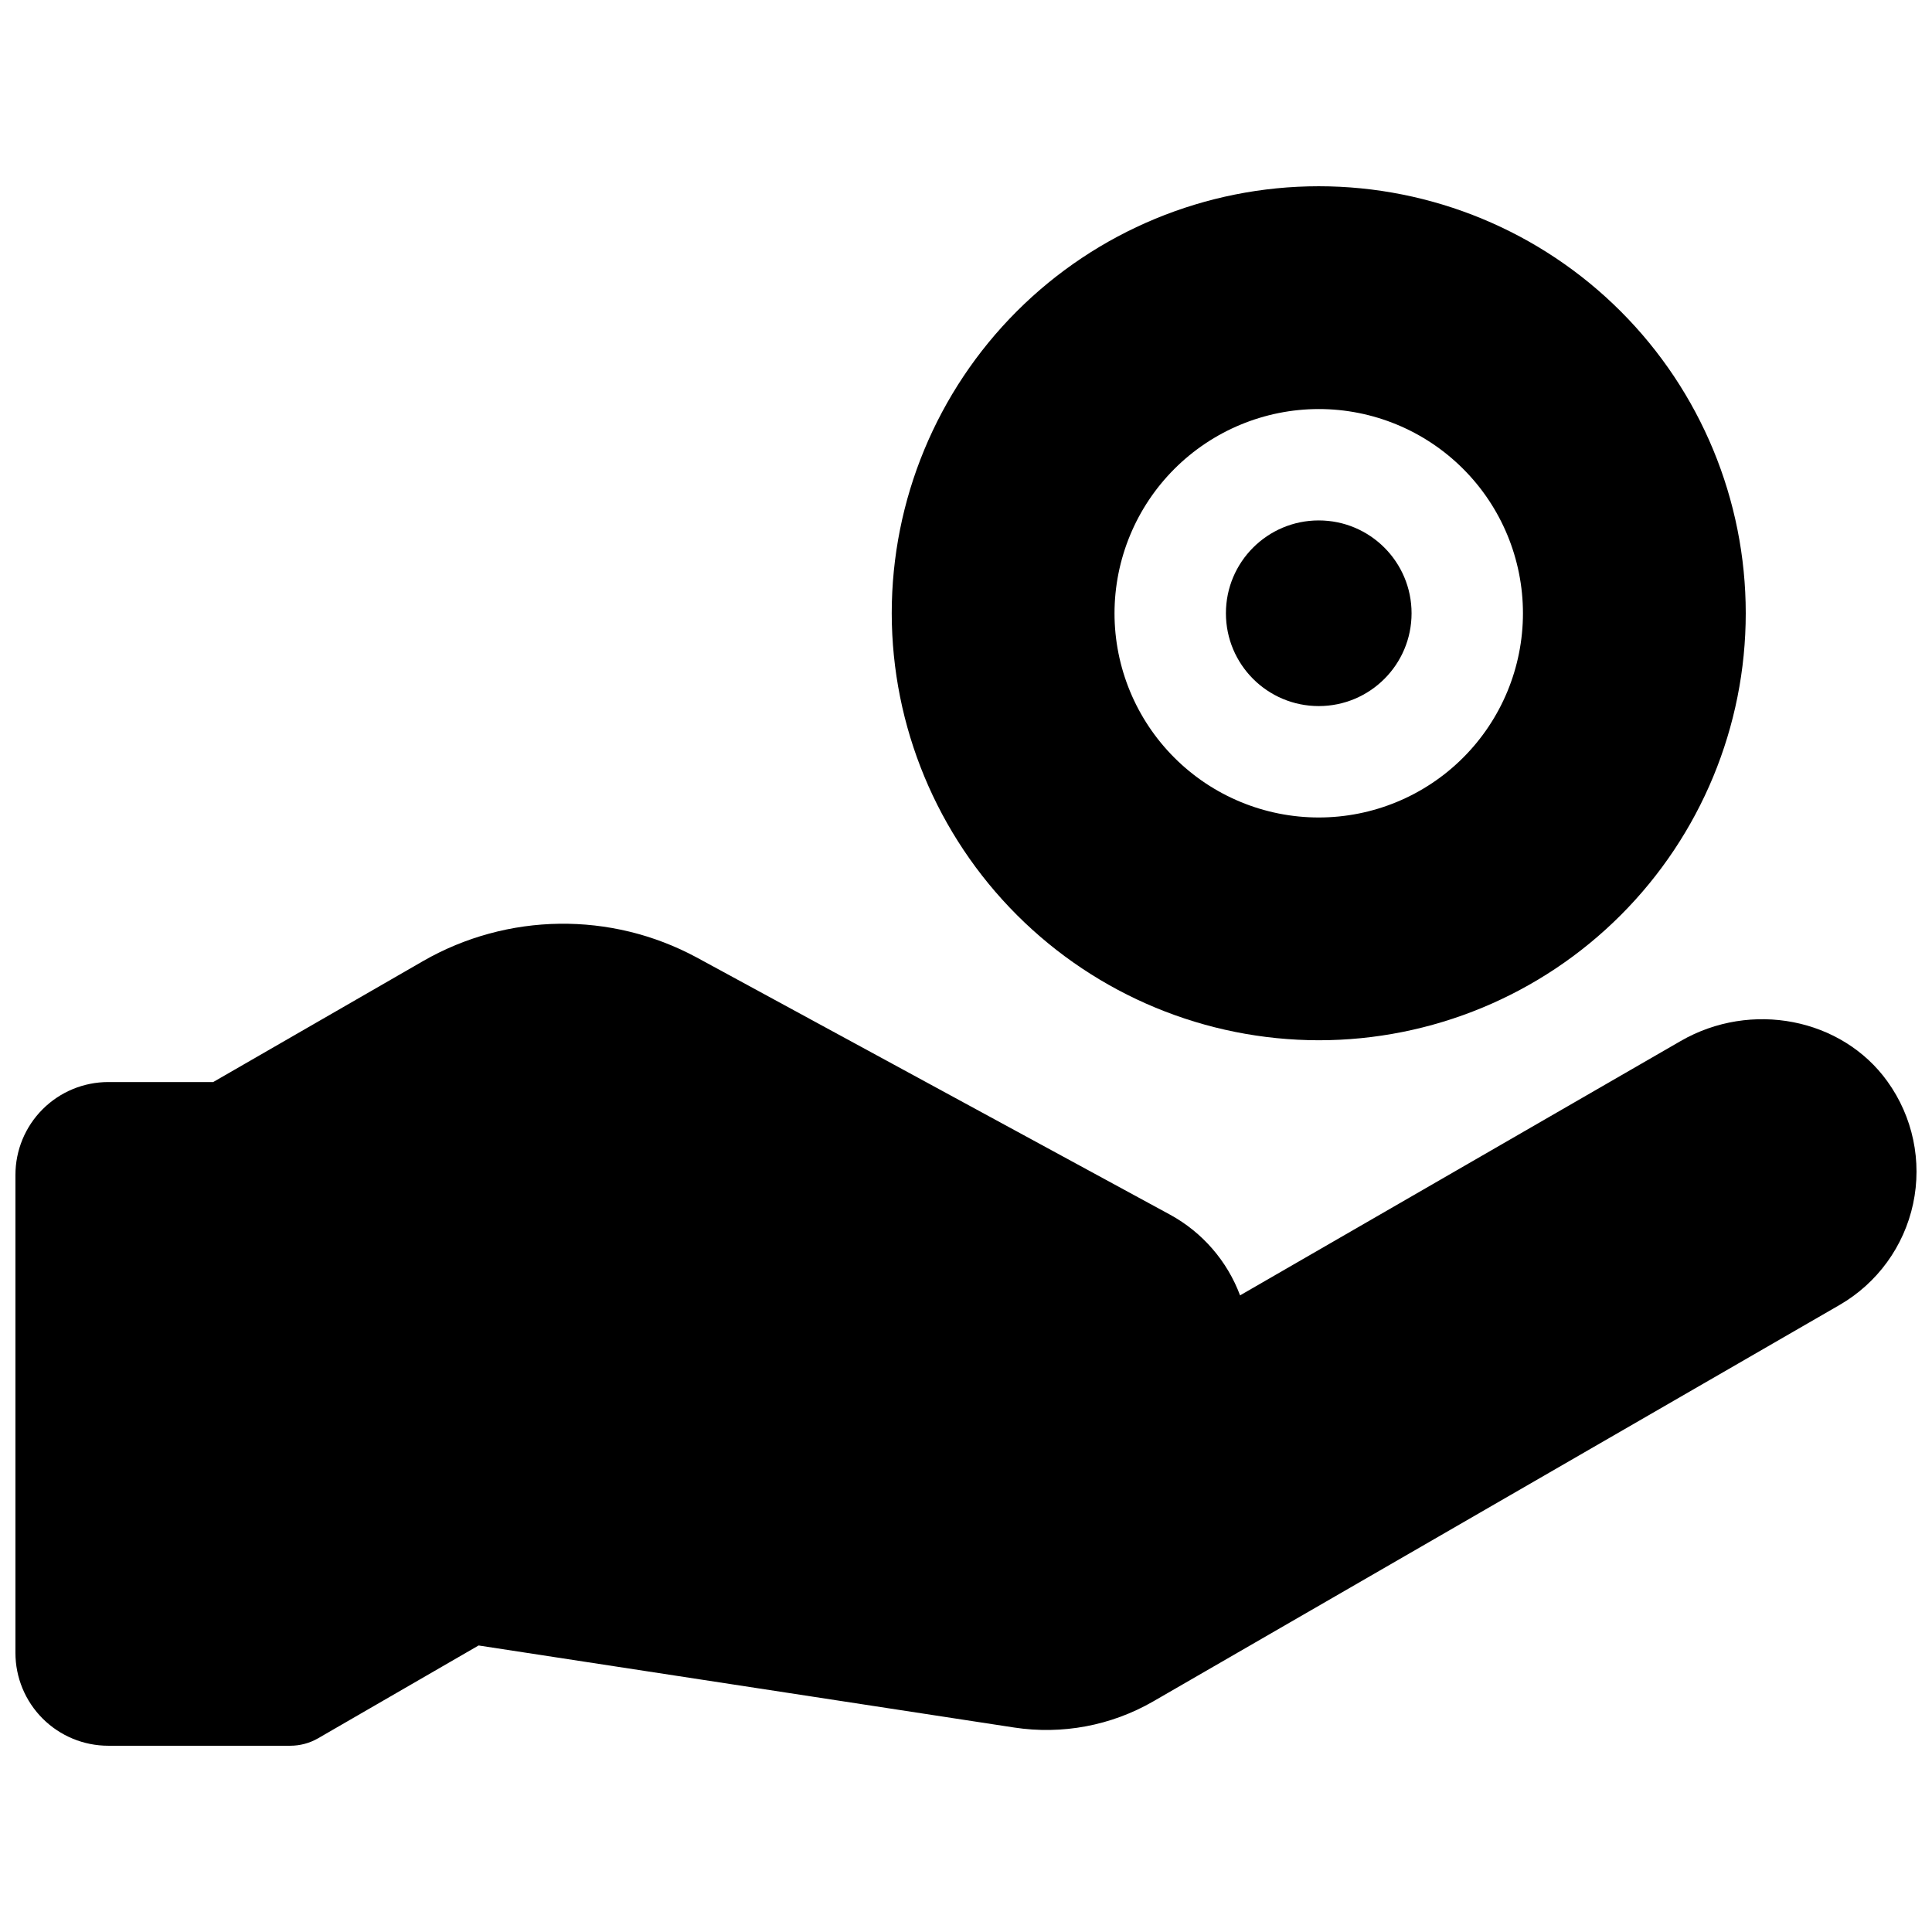
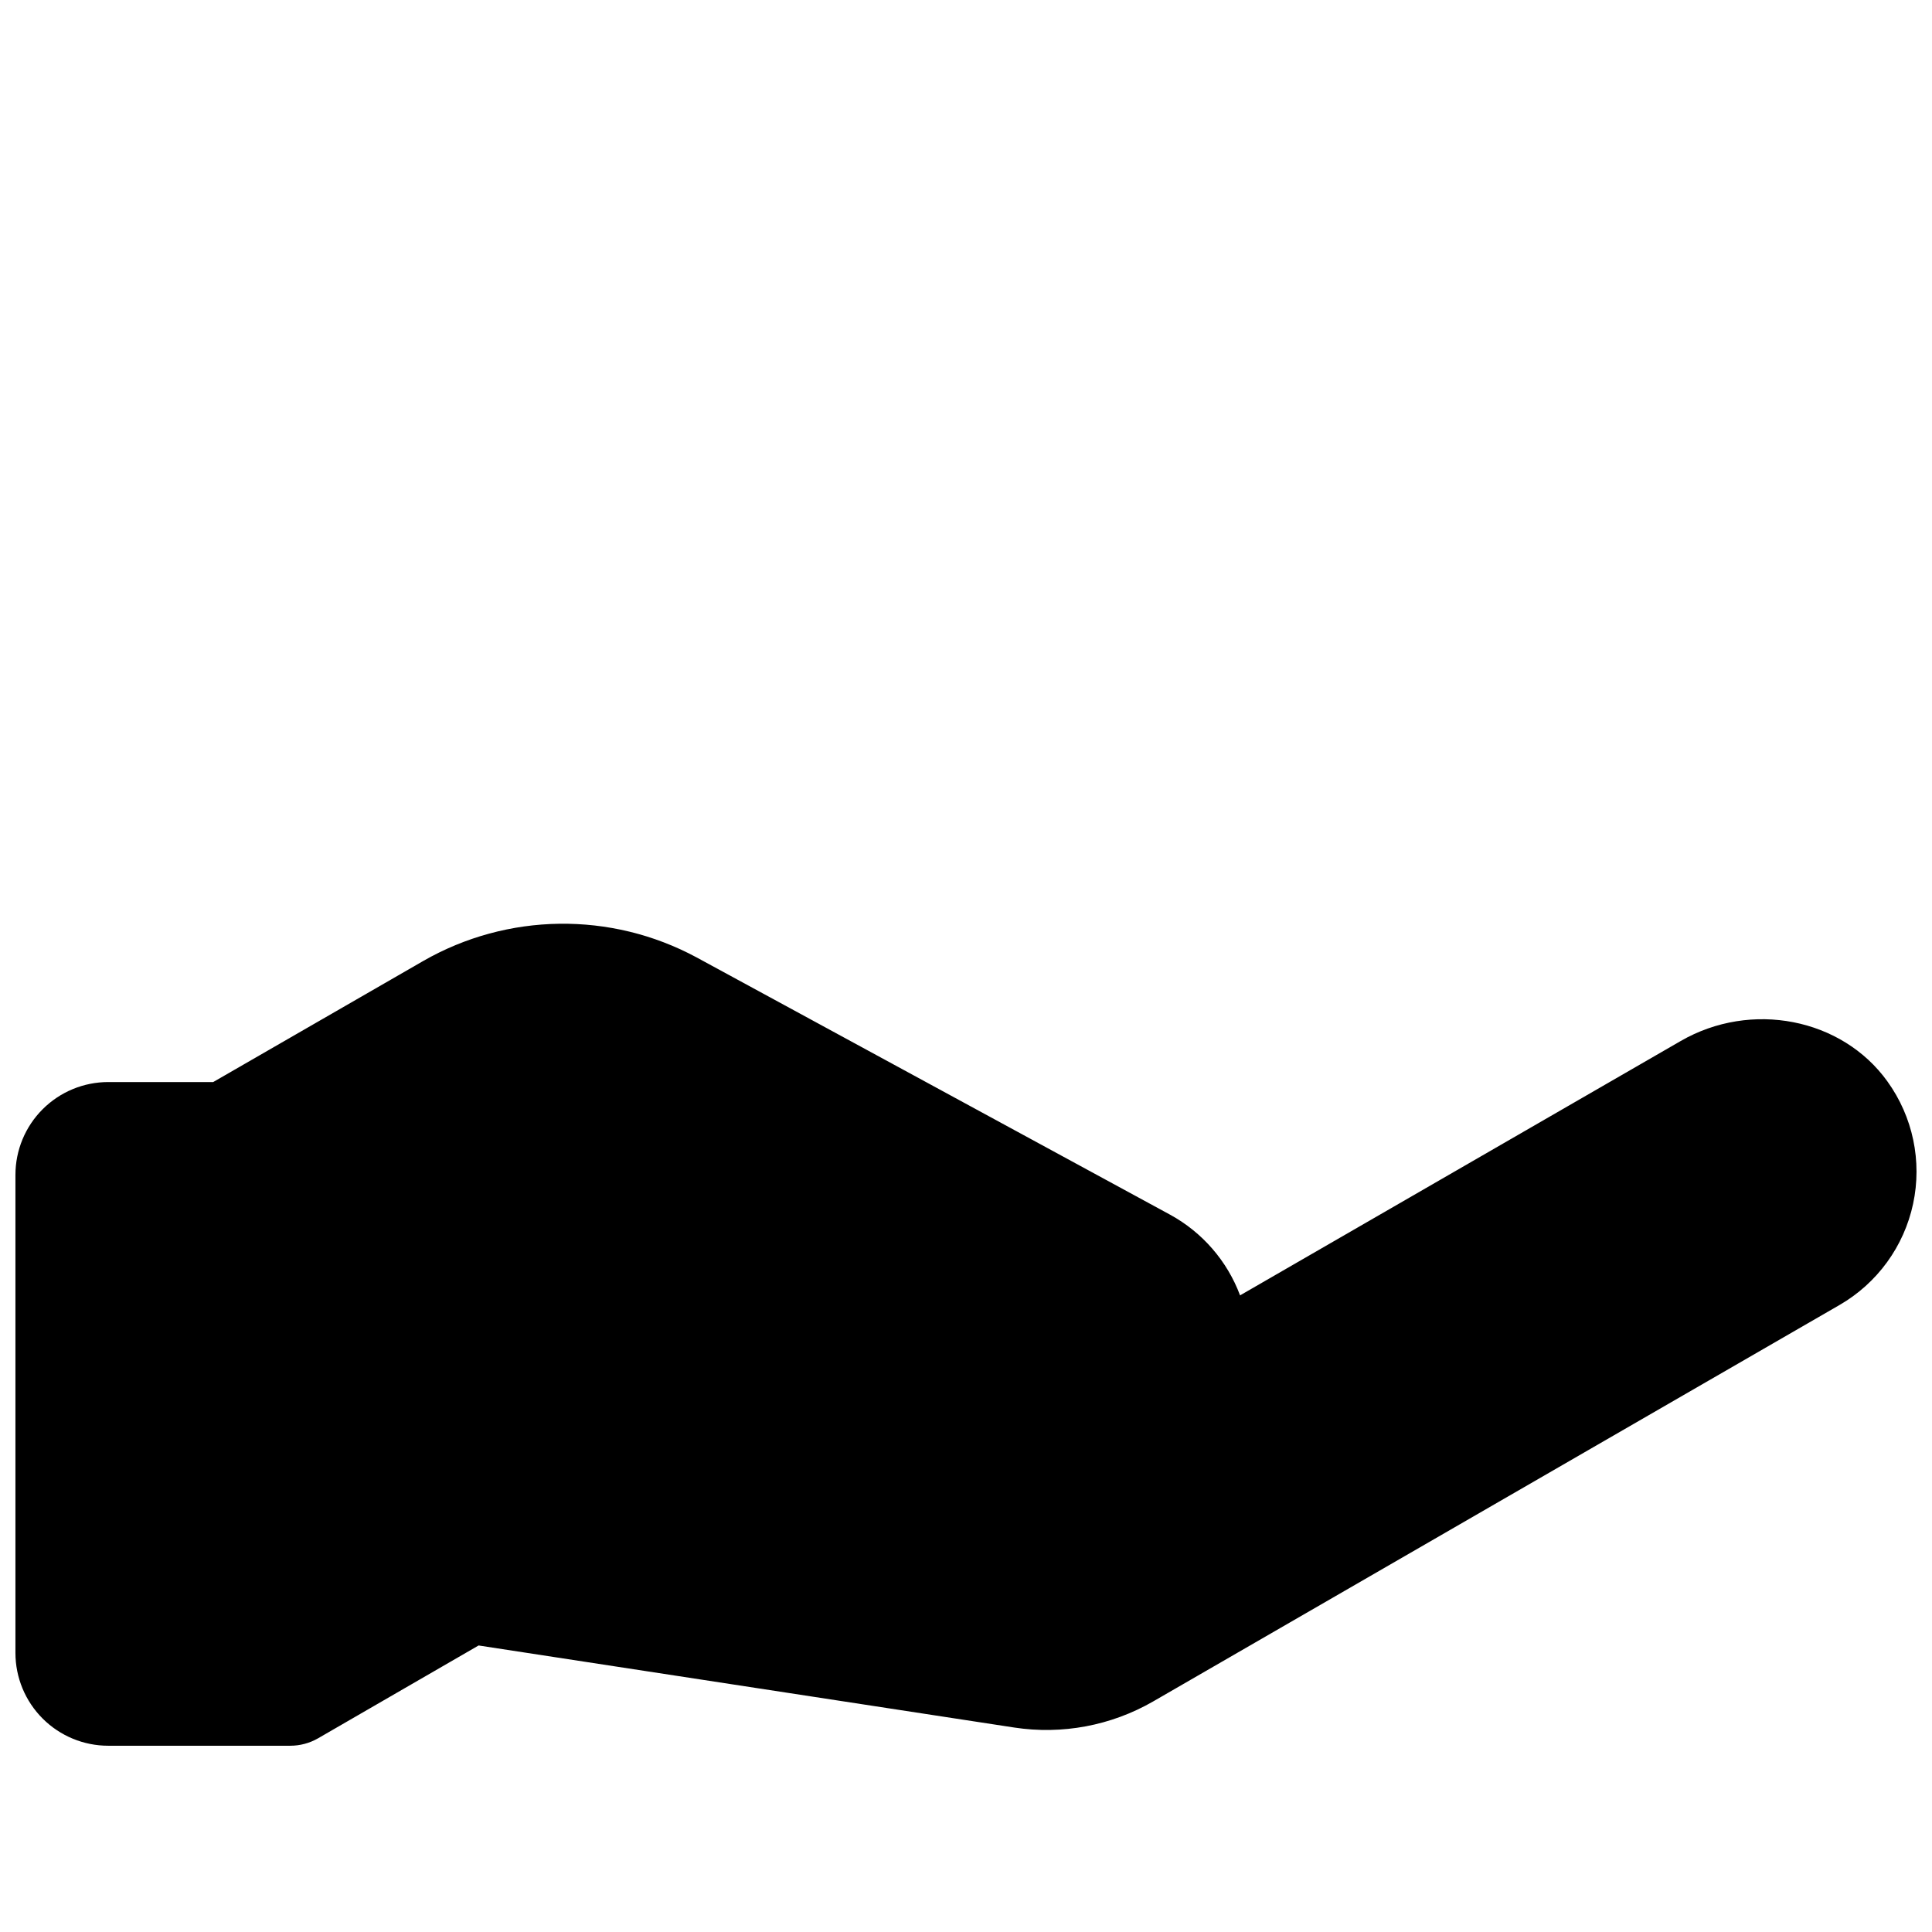
<svg xmlns="http://www.w3.org/2000/svg" width="800px" height="800px" version="1.1" viewBox="144 144 512 512">
  <defs>
    <clipPath id="a">
-       <path d="m148.09 388h503.81v219h-503.81z" />
+       <path d="m148.09 388h503.81v219h-503.81" />
    </clipPath>
  </defs>
-   <path d="m518.08 306.52c0 13.586-11.012 24.598-24.598 24.598-13.59 0-24.602-11.012-24.602-24.598 0-13.586 11.012-24.602 24.602-24.602 13.586 0 24.598 11.016 24.598 24.602" />
-   <path d="m493.48 419.68c30.012 0 58.793-11.922 80.016-33.145s33.145-50.004 33.145-80.016-11.922-58.797-33.145-80.02c-21.223-21.219-50.004-33.141-80.016-33.141s-58.797 11.922-80.02 33.141c-21.219 21.223-33.141 50.008-33.141 80.02 0.031 30 11.965 58.762 33.18 79.977s49.977 33.148 79.98 33.184zm0-167.28c14.352 0 28.117 5.703 38.266 15.852 10.152 10.148 15.852 23.914 15.852 38.27 0 14.352-5.699 28.117-15.852 38.266-10.148 10.152-23.914 15.852-38.266 15.852-14.355 0-28.121-5.699-38.27-15.852-10.148-10.148-15.852-23.914-15.852-38.266 0.016-14.352 5.723-28.105 15.867-38.254 10.148-10.145 23.902-15.852 38.254-15.867z" />
  <g clip-path="url(#a)">
    <path d="m644.18 430.58c-12.062-16.777-36.133-21.473-54.789-10.695l-116.76 67.402c-3.41-9.109-9.98-16.691-18.512-21.363l-125.55-68.219c-22.695-12.215-50.09-11.844-72.441 0.984l-0.254 0.148-55.375 31.918h-27.805c-6.527 0-12.781 2.594-17.395 7.207-4.617 4.613-7.207 10.871-7.207 17.395v126.68c0 6.523 2.59 12.781 7.207 17.395 4.613 4.613 10.867 7.207 17.395 7.207h48.215c2.59 0 5.137-0.676 7.379-1.969l42.547-24.602 141.95 21.746c12.684 1.938 25.645-0.492 36.766-6.887l181.94-105.09c10-5.777 17.086-15.52 19.5-26.812 2.418-11.293-0.059-23.082-6.816-32.445z" />
  </g>
</svg>